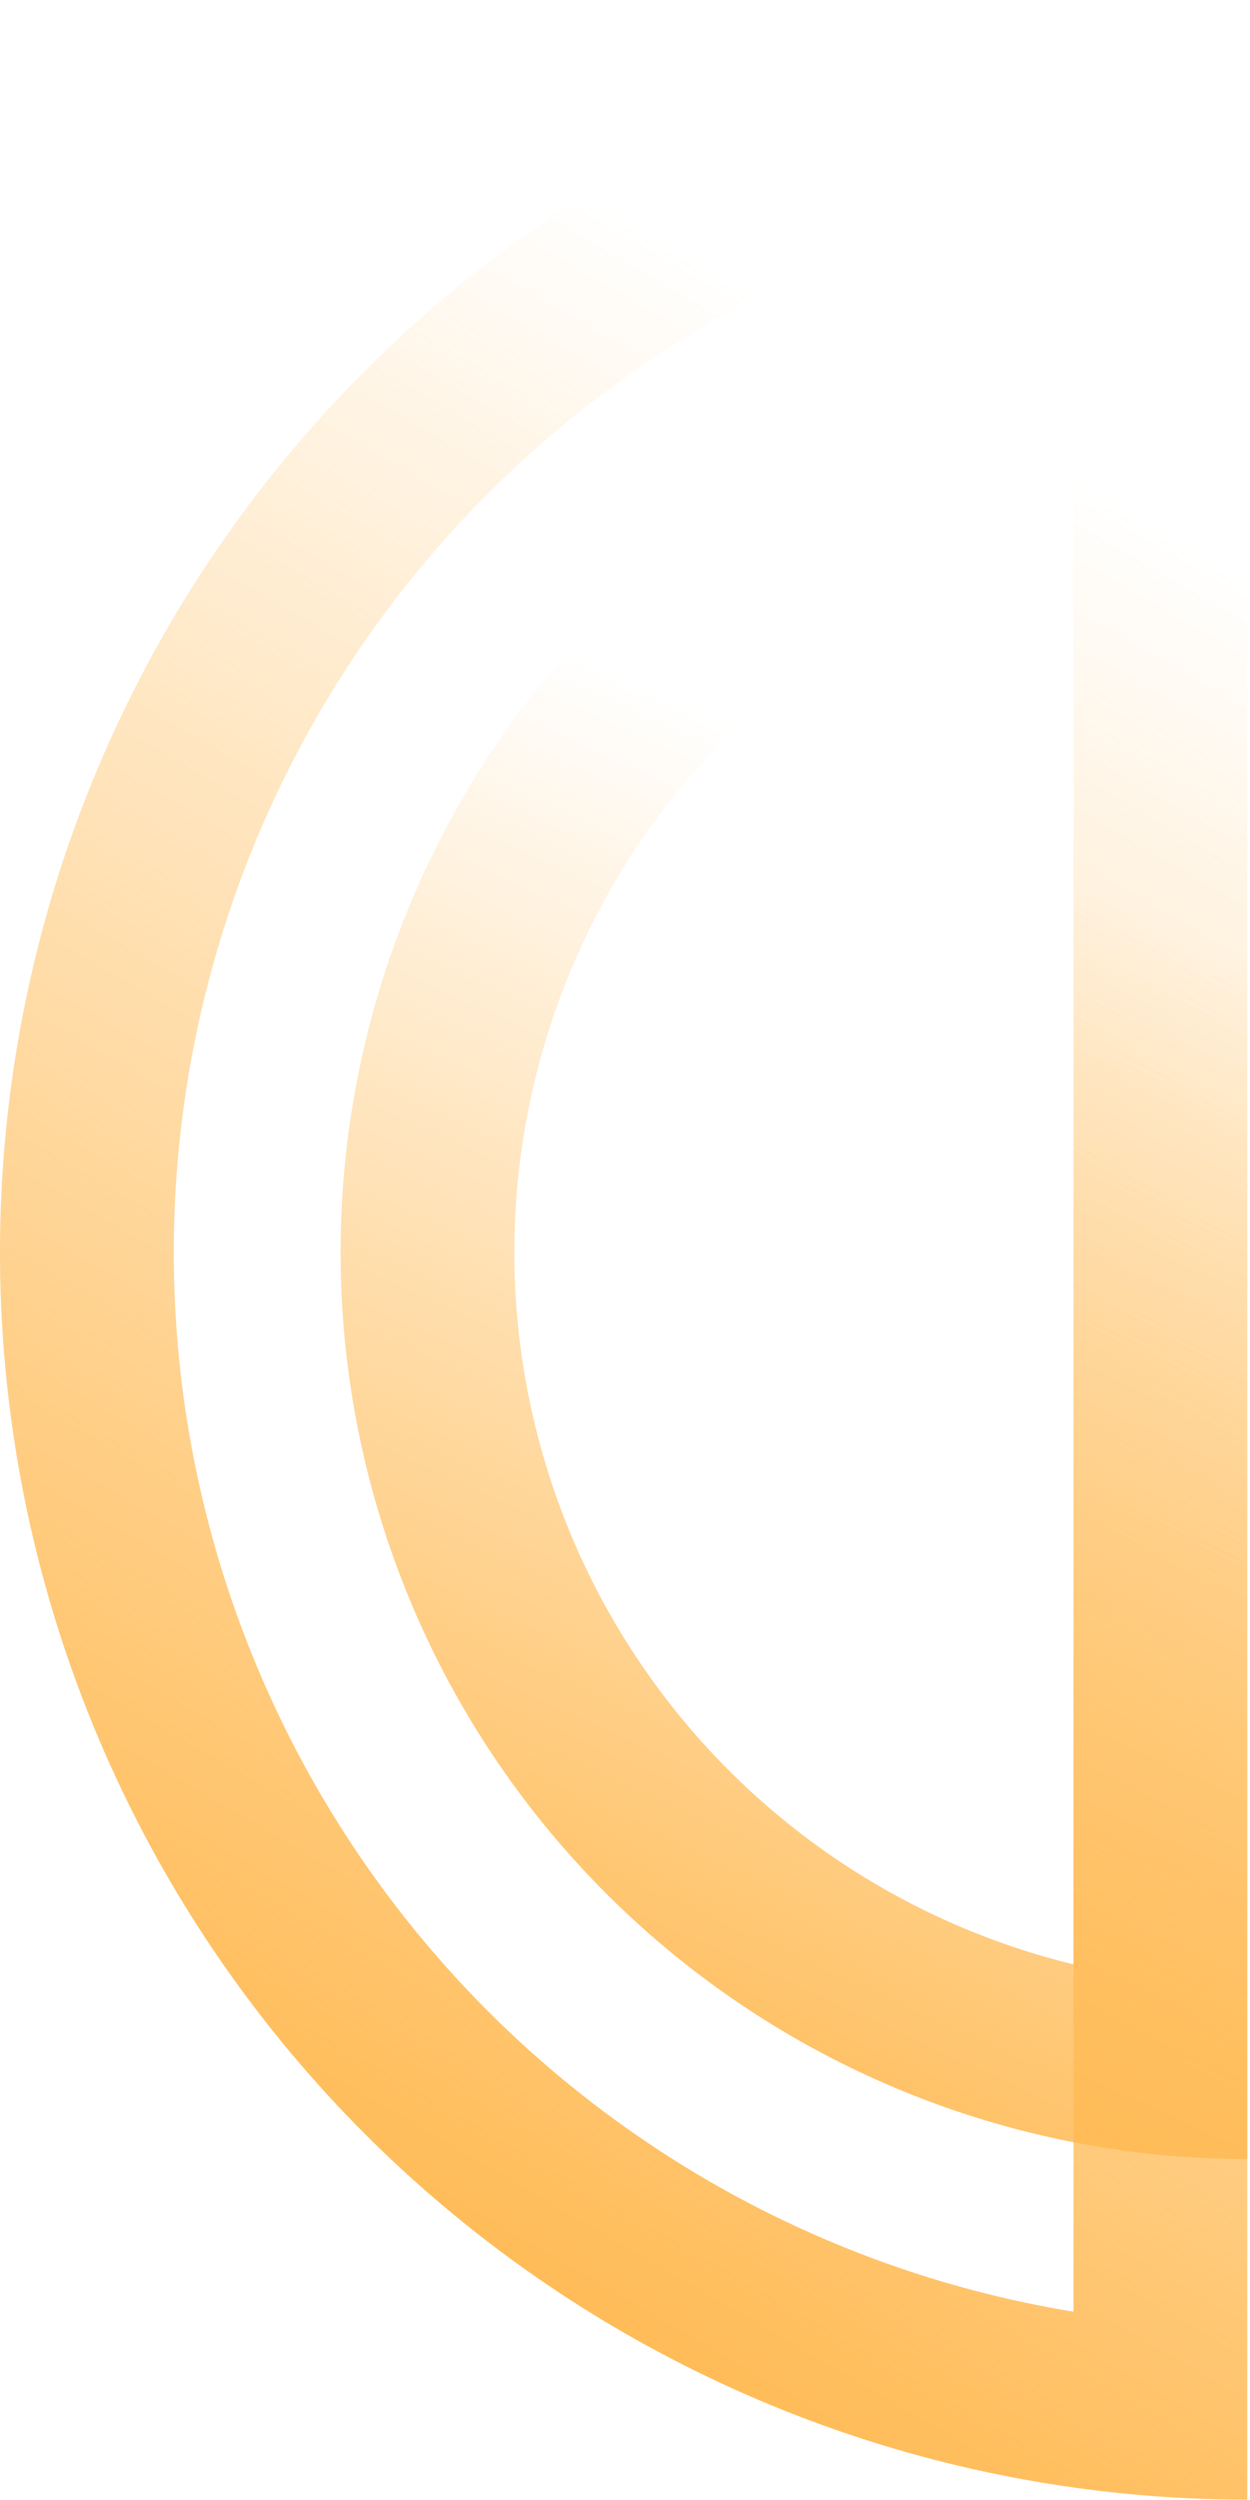
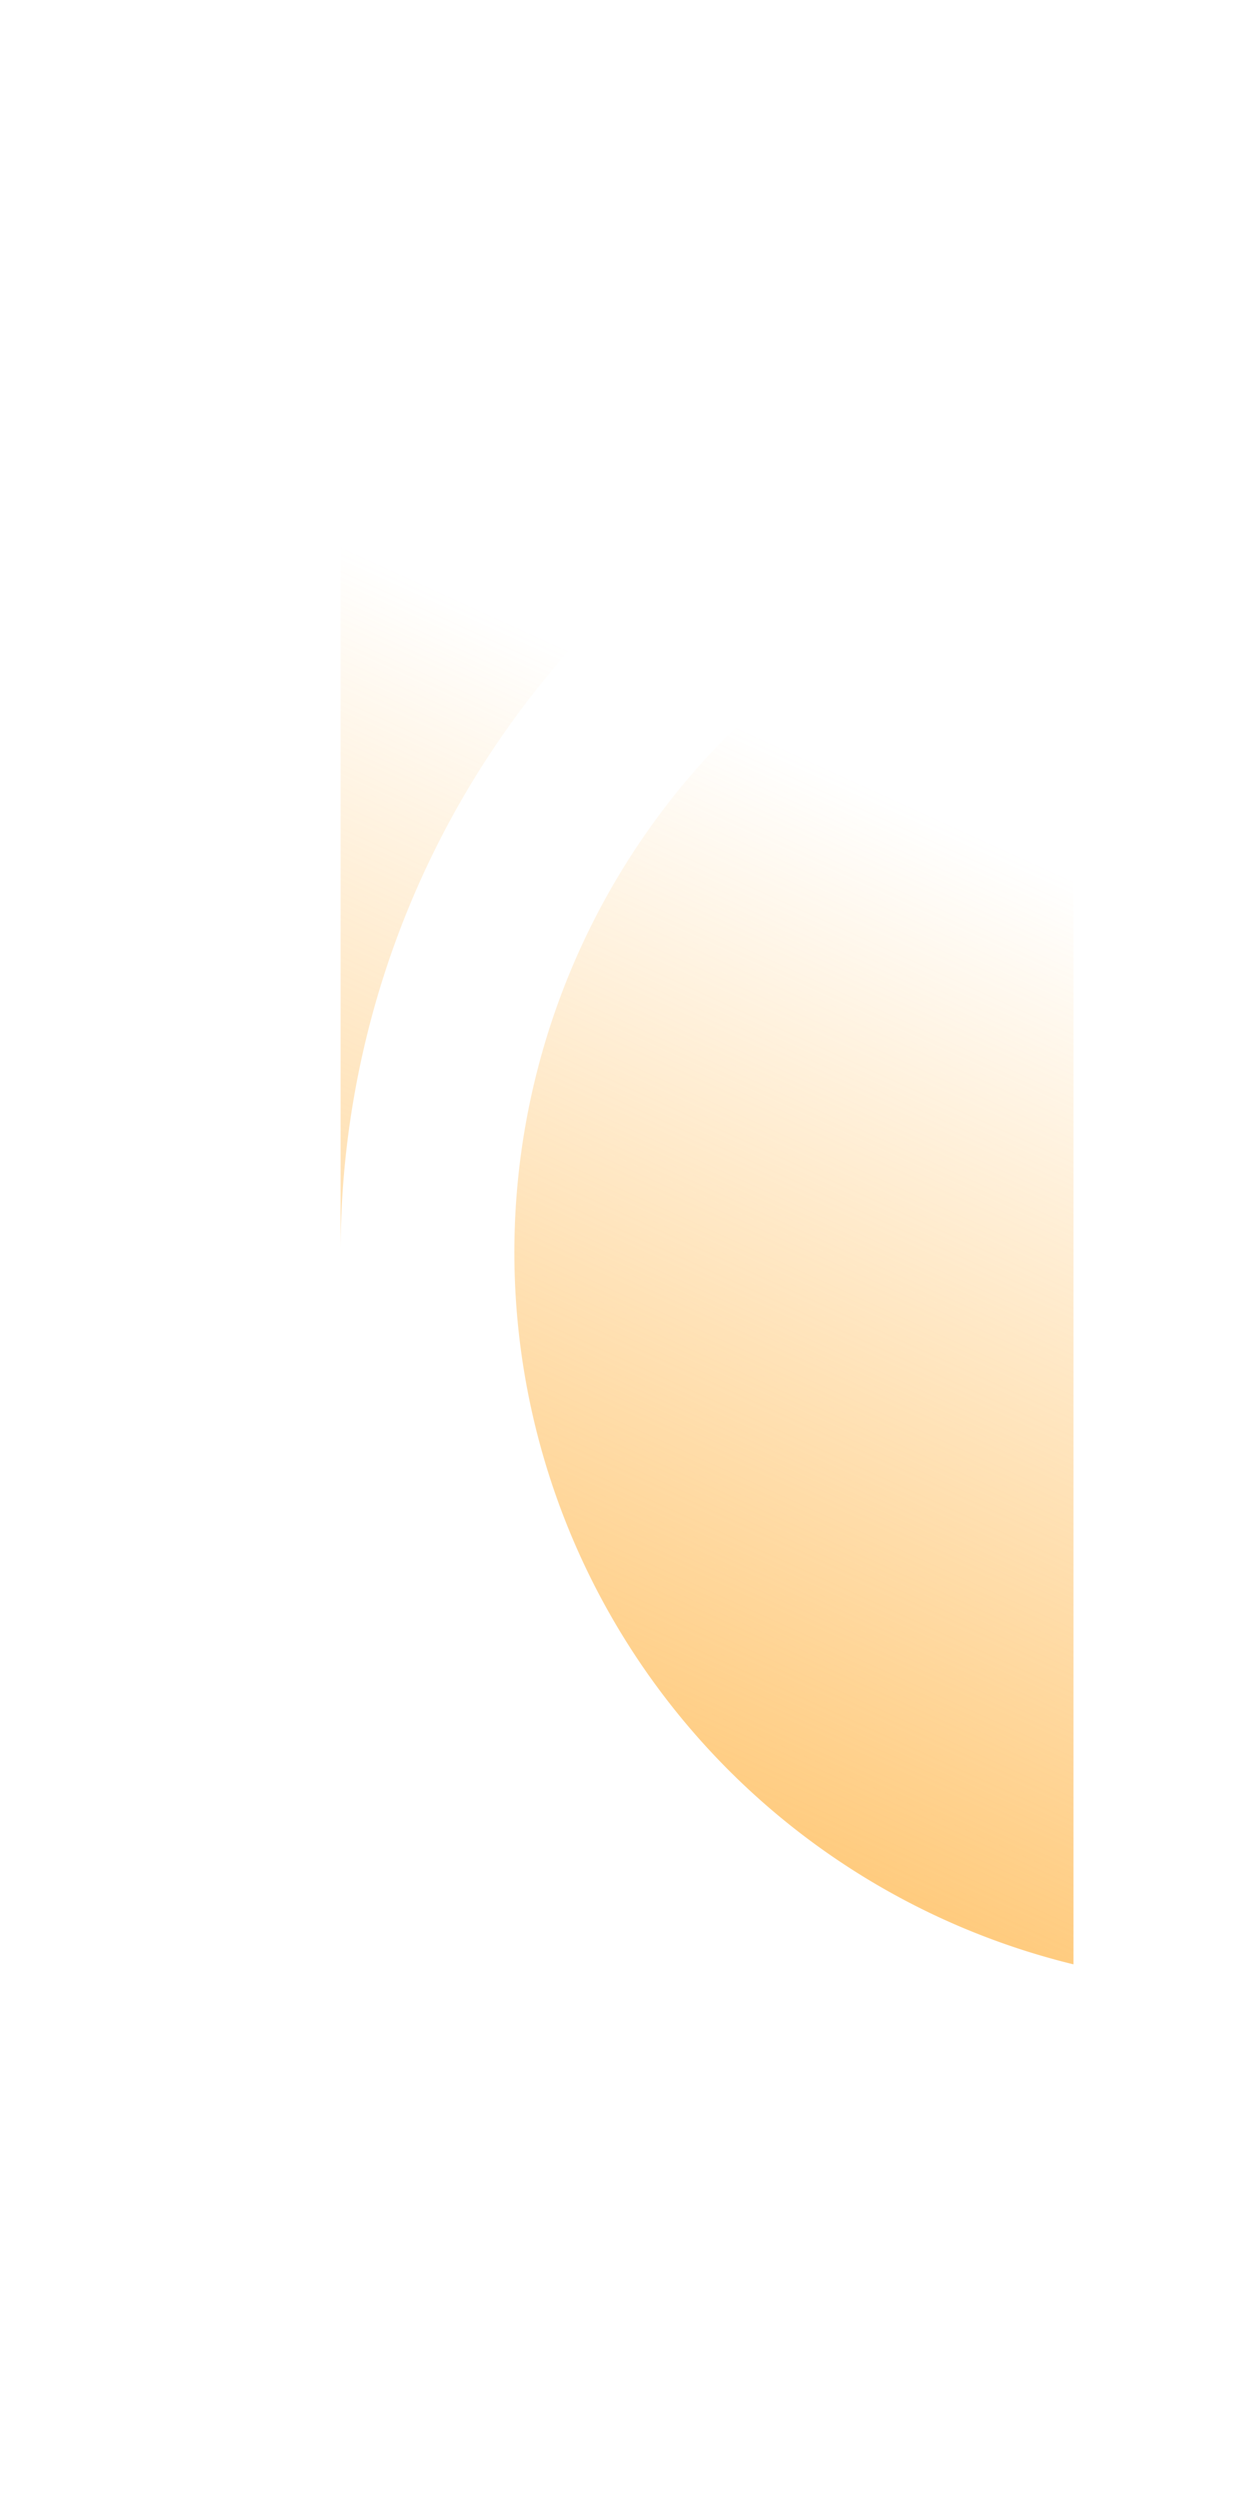
<svg xmlns="http://www.w3.org/2000/svg" width="187" height="374" fill="none">
-   <path fill-rule="evenodd" clip-rule="evenodd" d="M160.592 28.88a160.593 160.593 0 0 0-.001 316.947l.001-316.947Zm0-26.299A186.595 186.595 0 0 0 0 187.353a186.59 186.59 0 0 0 186.591 186.592L186.592.762c-8.75 0-17.436.614-26 1.82Z" fill="url(#a)" />
-   <path fill-rule="evenodd" clip-rule="evenodd" d="M160.591 80.841a109.637 109.637 0 0 0-51.526 184.039 109.645 109.645 0 0 0 51.526 28.986V80.841Zm0-26.612A135.643 135.643 0 0 0 50.952 187.352a135.641 135.641 0 0 0 135.639 135.64V51.713c-8.791 0-17.495.854-26 2.515Z" fill="url(#b)" />
+   <path fill-rule="evenodd" clip-rule="evenodd" d="M160.591 80.841a109.637 109.637 0 0 0-51.526 184.039 109.645 109.645 0 0 0 51.526 28.986V80.841Zm0-26.612A135.643 135.643 0 0 0 50.952 187.352V51.713c-8.791 0-17.495.854-26 2.515Z" fill="url(#b)" />
  <defs>
    <linearGradient id="a" x1="52" y1="336.999" x2="195" y2="90.999" gradientUnits="userSpaceOnUse">
      <stop stop-color="#FFB951" />
      <stop offset="1" stop-color="#FFB951" stop-opacity="0" />
    </linearGradient>
    <linearGradient id="b" x1="93" y1="322.993" x2="177" y2="138.999" gradientUnits="userSpaceOnUse">
      <stop stop-color="#FFB951" />
      <stop offset="1" stop-color="#FFB951" stop-opacity="0" />
    </linearGradient>
  </defs>
</svg>